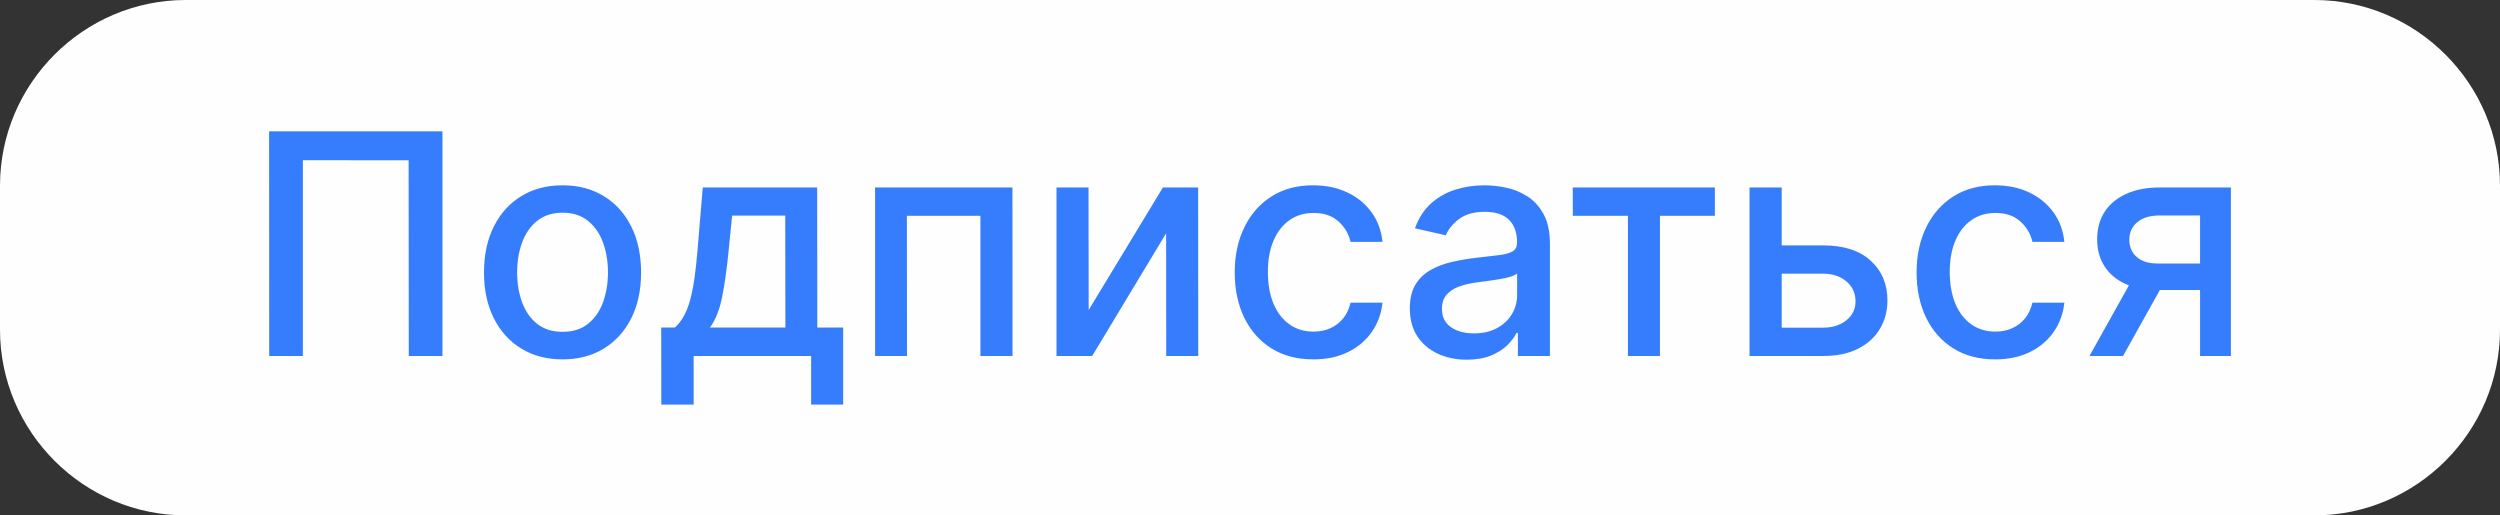
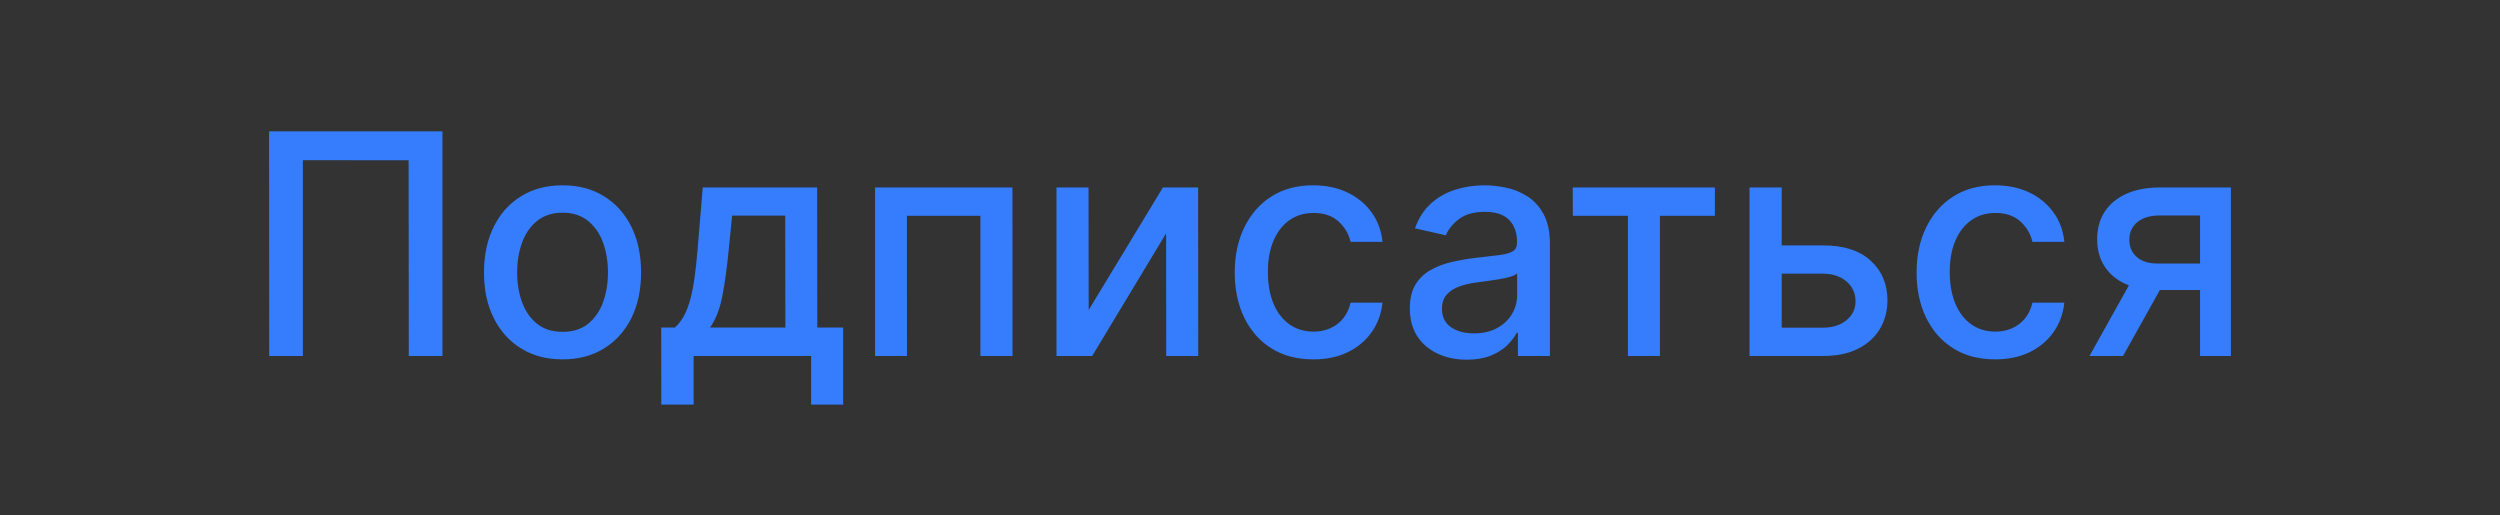
<svg xmlns="http://www.w3.org/2000/svg" xml:space="preserve" width="197.646mm" height="40.746mm" version="1.1" style="shape-rendering:geometricPrecision; text-rendering:geometricPrecision; image-rendering:optimizeQuality; fill-rule:evenodd; clip-rule:evenodd" viewBox="0 0 19749.37 4071.46">
  <rect x="0" y="0" width="19749.37" height="4071.46" fill="#333333" stroke="none" />
  <defs>
    <style type="text/css"> .fil0 {fill:#FEFEFE} .fil1 {fill:#357DFD;fill-rule:nonzero} </style>
  </defs>
  <g id="Слой_x0020_1">
-     <path class="fil0" d="M1467.28 0l16814.81 0c807.01,0 1467.28,660.27 1467.28,1467.28l0 1136.9c0,807.01 -660.27,1467.28 -1467.28,1467.28l-16814.81 0c-807.01,0 -1467.28,-660.27 -1467.28,-1467.28l0 -1136.9c0,-807.01 660.27,-1467.28 1467.28,-1467.28z" />
-     <path class="fil1" d="M3495.25 1037.26l0 1774.88 -265.99 0 -1.22 -1545.9 -835.38 -0.81 0 1546.71 -266 0 -0.81 -1774.88 1369.39 0zm948.85 1801.71c-124.86,0 -233.86,-28.47 -326.59,-85.81 -93.14,-57.35 -165.53,-137.05 -216.77,-239.96 -51.65,-102.9 -77.28,-222.88 -77.28,-360.34 0,-138.28 25.63,-259.07 77.28,-362.38 51.24,-103.3 123.63,-183.83 216.77,-240.77 92.73,-57.35 201.72,-85.81 326.59,-85.81 124.85,0 233.45,28.47 326.59,85.81 93.13,56.95 165.12,137.47 216.77,240.77 51.24,103.31 76.87,224.1 76.87,362.38 0,137.46 -25.63,257.44 -76.87,360.34 -51.65,102.9 -123.64,182.61 -216.77,239.96 -93.14,57.35 -201.73,85.81 -326.59,85.81zm0.81 -217.58c80.94,0 148.05,-21.15 200.92,-63.86 53.28,-43.11 92.73,-99.64 118.35,-170.81 25.63,-71.18 38.64,-149.27 38.64,-235.08 0,-84.59 -13.01,-163.09 -38.64,-234.27 -25.62,-71.18 -65.07,-128.52 -118.35,-172.04 -52.87,-43.11 -119.98,-65.07 -200.92,-65.07 -81.34,0 -148.86,21.96 -202.53,65.07 -53.28,43.52 -92.74,100.86 -118.36,172.04 -26.03,71.18 -38.63,149.67 -38.63,234.27 0,85.81 12.6,163.9 38.63,235.08 25.62,71.17 65.08,127.7 118.36,170.81 53.68,42.71 121.2,63.86 202.53,63.86zm779.26 574.68l-0.81 -608.44 108.18 0c27.66,-25.21 51.25,-55.72 70.77,-91.1 19.12,-34.97 35.79,-76.87 49.21,-125.67 13.43,-48.39 25.22,-104.93 34.16,-170 9.36,-65.08 17.5,-139.5 24.41,-223.29l41.48 -496.59 903.71 0 1.23 1106.65 204.16 0 0 608.44 -252.98 0 0 -383.93 -928.11 0 0 383.93 -255.41 0zm384.74 -608.44l595.42 0 -1.22 -884.59 -419.32 0 -27.66 274.53c-13.42,139.91 -30.1,261.11 -50.43,363.6 -19.92,102.49 -52.46,184.65 -96.8,246.46zm1303.92 224.51l0 -1331.16 1085.1 0 0.81 1331.16 -253.78 0 0 -1107.47 -580.78 0 0.82 1107.47 -252.16 0zm1687.42 -363.19l586.48 -967.97 278.19 0 0.82 1331.16 -252.98 0 -0.82 -968.78 -584.03 968.78 -281.84 0 0 -1331.16 252.97 0 1.22 967.97zm1774.48 390.03c-128.93,0 -239.56,-29.28 -332.28,-87.84 -92.73,-58.56 -163.9,-139.91 -213.93,-243.21 -49.62,-103.31 -74.43,-221.66 -74.43,-355.06 0,-135.44 25.63,-255 76.46,-358.31 50.84,-103.71 122.43,-185.05 214.74,-243.21 92.32,-58.56 201.33,-87.44 326.59,-87.44 101.27,0 191.56,18.31 270.46,55.73 79.31,37.41 143.16,89.47 191.96,156.58 48.81,66.7 78.09,145.2 87.04,234.67l-252.17 0c-13.83,-62.22 -45.54,-115.91 -94.76,-161.06 -49.62,-45.15 -115.51,-67.52 -198.07,-67.52 -71.99,0 -135.44,18.72 -189.12,56.54 -54.09,37.82 -96.39,91.51 -126.08,161.06 -30.1,69.96 -45.14,152.11 -45.14,246.87 0,96.8 14.64,180.58 43.92,251.35 29.7,70.37 71.18,124.86 125.27,163.49 54.09,38.64 117.94,58.17 191.15,58.17 49.21,0 93.95,-8.95 133.81,-27.25 40.26,-18.31 74.01,-44.34 101.67,-78.5 27.25,-34.16 46.36,-75.24 57.35,-123.23l252.17 0c-8.95,86.21 -37.01,163.08 -83.79,230.6 -46.77,67.51 -109.41,120.79 -187.91,159.43 -78.08,38.64 -170,58.16 -274.93,58.16zm1212.4 2.45c-84.59,0 -160.66,-15.46 -228.98,-47.18 -67.92,-31.32 -122.01,-77.27 -161.46,-137.06 -39.45,-60.18 -59.38,-133.81 -59.38,-221.25 0,-74.83 14.24,-136.64 43.12,-185.46 28.87,-48.39 67.92,-86.62 117.13,-115.09 49.21,-28.48 104.12,-49.62 164.71,-64.26 60.6,-14.24 122.42,-25.22 185.46,-32.94 79.72,-8.95 144.39,-16.68 194,-22.78 49.62,-6.1 85.81,-16.27 108.19,-30.1 22.77,-13.82 34.16,-36.19 34.16,-67.51l0 -6.11c0,-75.64 -21.55,-134.21 -63.85,-175.69 -42.3,-41.89 -105.75,-62.63 -189.52,-62.63 -87.04,0 -155.77,19.52 -205.8,57.76 -50.02,38.23 -84.19,80.93 -103.3,127.7l-243.62 -55.31c28.88,-80.94 71.18,-146.42 126.89,-196.45 55.73,-50.02 119.99,-86.21 192.78,-109 72.8,-22.77 149.27,-34.16 229.79,-34.16 53.28,0 109.41,6.11 169.19,18.31 59.78,12.61 115.91,35.38 168.38,68.33 52.06,32.94 95.17,79.72 128.52,140.72 33.75,61 50.43,139.9 50.43,237.11l0 883.78 -252.98 0 0 -181.8 -10.57 0c-16.68,33.35 -41.9,66.3 -75.24,98.42 -33.75,32.53 -76.87,59.38 -129.34,80.94 -52.46,21.14 -115.5,31.73 -188.7,31.73zm56.13 -207.83c71.57,0 132.99,-14.24 184.24,-42.3 51.24,-28.47 90.29,-65.48 117.13,-111.44 26.84,-45.95 40.26,-95.17 40.26,-147.64l0 -171.63c-9.35,8.95 -27.25,17.49 -53.28,25.62 -26.43,7.73 -56.53,14.24 -89.88,19.93 -33.34,5.29 -66.29,10.16 -98.01,14.64 -31.73,4.07 -58.16,7.72 -79.72,10.57 -50.02,6.51 -95.98,17.09 -137.05,32.14 -41.49,15.05 -74.43,36.6 -98.83,64.66 -24.81,28.07 -37.01,65.08 -37.01,111.44 0,63.85 23.59,112.25 71.18,145.19 47.18,32.54 107.78,48.81 180.99,48.81zm781.69 -928.93l-0.81 -223.69 1122.93 0 0 223.69 -433.96 0 0 1107.47 -252.98 0 0 -1107.47 -435.19 0zm1591.06 233.86l386.37 0c163.08,0 288.35,40.67 376.2,121.61 87.85,80.53 131.78,185.05 131.78,312.76 0,82.97 -19.93,157.8 -58.97,224.5 -39.45,66.3 -96.8,118.76 -172.45,156.99 -75.65,38.64 -167.97,57.76 -276.56,57.76l-581.59 0 0 -1331.16 254.18 0 0 1107.47 327.41 0c74.42,0 135.84,-19.52 183.83,-58.56 47.99,-38.64 71.98,-88.66 71.98,-149.27 0,-64.26 -23.99,-116.73 -71.98,-157.4 -47.99,-40.67 -109.41,-61 -183.83,-61l-386.37 0 0 -223.69zm1745.19 900.45c-128.93,0 -239.56,-29.28 -332.28,-87.84 -92.73,-58.56 -163.9,-139.91 -213.93,-243.21 -49.62,-103.31 -74.43,-221.66 -74.43,-355.06 0,-135.44 25.63,-255 76.46,-358.31 50.84,-103.71 122.43,-185.05 214.74,-243.21 92.32,-58.56 201.33,-87.44 326.59,-87.44 101.27,0 191.56,18.31 270.46,55.73 79.31,37.41 143.16,89.47 191.96,156.58 48.81,66.7 78.09,145.2 87.04,234.67l-252.17 0c-13.83,-62.22 -45.54,-115.91 -94.76,-161.06 -49.62,-45.15 -115.51,-67.52 -198.07,-67.52 -71.99,0 -135.44,18.72 -189.12,56.54 -54.09,37.82 -96.39,91.51 -126.08,161.06 -30.1,69.96 -45.14,152.11 -45.14,246.87 0,96.8 14.64,180.58 43.92,251.35 29.7,70.37 71.18,124.86 125.27,163.49 54.09,38.64 117.94,58.17 191.15,58.17 49.21,0 93.95,-8.95 133.81,-27.25 40.26,-18.31 74.01,-44.34 101.67,-78.5 27.25,-34.16 46.36,-75.24 57.35,-123.23l252.17 0c-8.95,86.21 -37.01,163.08 -83.79,230.6 -46.77,67.51 -109.41,120.79 -187.91,159.43 -78.08,38.64 -170,58.16 -274.93,58.16zm1618.7 -26.84l0 -1109.91 -318.85 0c-75.65,0 -134.63,17.49 -176.92,52.87 -41.89,34.97 -63.04,81.34 -63.04,138.28 0,56.94 19.52,102.49 58.56,136.65 38.64,34.56 93.55,51.65 163.9,51.65l411.59 0 0 209.46 -411.59 0c-98.01,0 -183.02,-16.28 -254.18,-48.81 -71.58,-32.53 -126.08,-78.9 -164.72,-139.09 -38.23,-60.19 -57.75,-130.96 -57.75,-213.12 0,-83.78 19.92,-156.17 59.37,-217.18 39.86,-61 96.8,-108.19 170.82,-141.53 74.42,-33.75 162.28,-50.43 263.96,-50.43l562.48 0 0 1331.16 -243.62 0zm-873.61 0l375.39 -672.29 265.18 0 -375.39 672.29 -265.18 0z" />
+     <path class="fil1" d="M3495.25 1037.26l0 1774.88 -265.99 0 -1.22 -1545.9 -835.38 -0.81 0 1546.71 -266 0 -0.81 -1774.88 1369.39 0zm948.85 1801.71c-124.86,0 -233.86,-28.47 -326.59,-85.81 -93.14,-57.35 -165.53,-137.05 -216.77,-239.96 -51.65,-102.9 -77.28,-222.88 -77.28,-360.34 0,-138.28 25.63,-259.07 77.28,-362.38 51.24,-103.3 123.63,-183.83 216.77,-240.77 92.73,-57.35 201.72,-85.81 326.59,-85.81 124.85,0 233.45,28.47 326.59,85.81 93.13,56.95 165.12,137.47 216.77,240.77 51.24,103.31 76.87,224.1 76.87,362.38 0,137.46 -25.63,257.44 -76.87,360.34 -51.65,102.9 -123.64,182.61 -216.77,239.96 -93.14,57.35 -201.73,85.81 -326.59,85.81zm0.81 -217.58c80.94,0 148.05,-21.15 200.92,-63.86 53.28,-43.11 92.73,-99.64 118.35,-170.81 25.63,-71.18 38.64,-149.27 38.64,-235.08 0,-84.59 -13.01,-163.09 -38.64,-234.27 -25.62,-71.18 -65.07,-128.52 -118.35,-172.04 -52.87,-43.11 -119.98,-65.07 -200.92,-65.07 -81.34,0 -148.86,21.96 -202.53,65.07 -53.28,43.52 -92.74,100.86 -118.36,172.04 -26.03,71.18 -38.63,149.67 -38.63,234.27 0,85.81 12.6,163.9 38.63,235.08 25.62,71.17 65.08,127.7 118.36,170.81 53.68,42.71 121.2,63.86 202.53,63.86zm779.26 574.68l-0.81 -608.44 108.18 0c27.66,-25.21 51.25,-55.72 70.77,-91.1 19.12,-34.97 35.79,-76.87 49.21,-125.67 13.43,-48.39 25.22,-104.93 34.16,-170 9.36,-65.08 17.5,-139.5 24.41,-223.29l41.48 -496.59 903.71 0 1.23 1106.65 204.16 0 0 608.44 -252.98 0 0 -383.93 -928.11 0 0 383.93 -255.41 0zm384.74 -608.44l595.42 0 -1.22 -884.59 -419.32 0 -27.66 274.53c-13.42,139.91 -30.1,261.11 -50.43,363.6 -19.92,102.49 -52.46,184.65 -96.8,246.46zm1303.92 224.51l0 -1331.16 1085.1 0 0.81 1331.16 -253.78 0 0 -1107.47 -580.78 0 0.82 1107.47 -252.16 0zm1687.42 -363.19l586.48 -967.97 278.19 0 0.82 1331.16 -252.98 0 -0.82 -968.78 -584.03 968.78 -281.84 0 0 -1331.16 252.97 0 1.22 967.97zm1774.48 390.03c-128.93,0 -239.56,-29.28 -332.28,-87.84 -92.73,-58.56 -163.9,-139.91 -213.93,-243.21 -49.62,-103.31 -74.43,-221.66 -74.43,-355.06 0,-135.44 25.63,-255 76.46,-358.31 50.84,-103.71 122.43,-185.05 214.74,-243.21 92.32,-58.56 201.33,-87.44 326.59,-87.44 101.27,0 191.56,18.31 270.46,55.73 79.31,37.41 143.16,89.47 191.96,156.58 48.81,66.7 78.09,145.2 87.04,234.67l-252.17 0c-13.83,-62.22 -45.54,-115.91 -94.76,-161.06 -49.62,-45.15 -115.51,-67.52 -198.07,-67.52 -71.99,0 -135.44,18.72 -189.12,56.54 -54.09,37.82 -96.39,91.51 -126.08,161.06 -30.1,69.96 -45.14,152.11 -45.14,246.87 0,96.8 14.64,180.58 43.92,251.35 29.7,70.37 71.18,124.86 125.27,163.49 54.09,38.64 117.94,58.17 191.15,58.17 49.21,0 93.95,-8.95 133.81,-27.25 40.26,-18.31 74.01,-44.34 101.67,-78.5 27.25,-34.16 46.36,-75.24 57.35,-123.23l252.17 0c-8.95,86.21 -37.01,163.08 -83.79,230.6 -46.77,67.51 -109.41,120.79 -187.91,159.43 -78.08,38.64 -170,58.16 -274.93,58.16zm1212.4 2.45c-84.59,0 -160.66,-15.46 -228.98,-47.18 -67.92,-31.32 -122.01,-77.27 -161.46,-137.06 -39.45,-60.18 -59.38,-133.81 -59.38,-221.25 0,-74.83 14.24,-136.64 43.12,-185.46 28.87,-48.39 67.92,-86.62 117.13,-115.09 49.21,-28.48 104.12,-49.62 164.71,-64.26 60.6,-14.24 122.42,-25.22 185.46,-32.94 79.72,-8.95 144.39,-16.68 194,-22.78 49.62,-6.1 85.81,-16.27 108.19,-30.1 22.77,-13.82 34.16,-36.19 34.16,-67.51l0 -6.11c0,-75.64 -21.55,-134.21 -63.85,-175.69 -42.3,-41.89 -105.75,-62.63 -189.52,-62.63 -87.04,0 -155.77,19.52 -205.8,57.76 -50.02,38.23 -84.19,80.93 -103.3,127.7l-243.62 -55.31c28.88,-80.94 71.18,-146.42 126.89,-196.45 55.73,-50.02 119.99,-86.21 192.78,-109 72.8,-22.77 149.27,-34.16 229.79,-34.16 53.28,0 109.41,6.11 169.19,18.31 59.78,12.61 115.91,35.38 168.38,68.33 52.06,32.94 95.17,79.72 128.52,140.72 33.75,61 50.43,139.9 50.43,237.11l0 883.78 -252.98 0 0 -181.8 -10.57 0c-16.68,33.35 -41.9,66.3 -75.24,98.42 -33.75,32.53 -76.87,59.38 -129.34,80.94 -52.46,21.14 -115.5,31.73 -188.7,31.73zm56.13 -207.83c71.57,0 132.99,-14.24 184.24,-42.3 51.24,-28.47 90.29,-65.48 117.13,-111.44 26.84,-45.95 40.26,-95.17 40.26,-147.64l0 -171.63c-9.35,8.95 -27.25,17.49 -53.28,25.62 -26.43,7.73 -56.53,14.24 -89.88,19.93 -33.34,5.29 -66.29,10.16 -98.01,14.64 -31.73,4.07 -58.16,7.72 -79.72,10.57 -50.02,6.51 -95.98,17.09 -137.05,32.14 -41.49,15.05 -74.43,36.6 -98.83,64.66 -24.81,28.07 -37.01,65.08 -37.01,111.44 0,63.85 23.59,112.25 71.18,145.19 47.18,32.54 107.78,48.81 180.99,48.81zm781.69 -928.93l-0.81 -223.69 1122.93 0 0 223.69 -433.96 0 0 1107.47 -252.98 0 0 -1107.47 -435.19 0zm1591.06 233.86l386.37 0c163.08,0 288.35,40.67 376.2,121.61 87.85,80.53 131.78,185.05 131.78,312.76 0,82.97 -19.93,157.8 -58.97,224.5 -39.45,66.3 -96.8,118.76 -172.45,156.99 -75.65,38.64 -167.97,57.76 -276.56,57.76l-581.59 0 0 -1331.16 254.18 0 0 1107.47 327.41 0c74.42,0 135.84,-19.52 183.83,-58.56 47.99,-38.64 71.98,-88.66 71.98,-149.27 0,-64.26 -23.99,-116.73 -71.98,-157.4 -47.99,-40.67 -109.41,-61 -183.83,-61l-386.37 0 0 -223.69zm1745.19 900.45c-128.93,0 -239.56,-29.28 -332.28,-87.84 -92.73,-58.56 -163.9,-139.91 -213.93,-243.21 -49.62,-103.31 -74.43,-221.66 -74.43,-355.06 0,-135.44 25.63,-255 76.46,-358.31 50.84,-103.71 122.43,-185.05 214.74,-243.21 92.32,-58.56 201.33,-87.44 326.59,-87.44 101.27,0 191.56,18.31 270.46,55.73 79.31,37.41 143.16,89.47 191.96,156.58 48.81,66.7 78.09,145.2 87.04,234.67l-252.17 0c-13.83,-62.22 -45.54,-115.91 -94.76,-161.06 -49.62,-45.15 -115.51,-67.52 -198.07,-67.52 -71.99,0 -135.44,18.72 -189.12,56.54 -54.09,37.82 -96.39,91.51 -126.08,161.06 -30.1,69.96 -45.14,152.11 -45.14,246.87 0,96.8 14.64,180.58 43.92,251.35 29.7,70.37 71.18,124.86 125.27,163.49 54.09,38.64 117.94,58.17 191.15,58.17 49.21,0 93.95,-8.95 133.81,-27.25 40.26,-18.31 74.01,-44.34 101.67,-78.5 27.25,-34.16 46.36,-75.24 57.35,-123.23l252.17 0c-8.95,86.21 -37.01,163.08 -83.79,230.6 -46.77,67.51 -109.41,120.79 -187.91,159.43 -78.08,38.64 -170,58.16 -274.93,58.16zm1618.7 -26.84l0 -1109.91 -318.85 0c-75.65,0 -134.63,17.49 -176.92,52.87 -41.89,34.97 -63.04,81.34 -63.04,138.28 0,56.94 19.52,102.49 58.56,136.65 38.64,34.56 93.55,51.65 163.9,51.65l411.59 0 0 209.46 -411.59 0c-98.01,0 -183.02,-16.28 -254.18,-48.81 -71.58,-32.53 -126.08,-78.9 -164.72,-139.09 -38.23,-60.19 -57.75,-130.96 -57.75,-213.12 0,-83.78 19.92,-156.17 59.37,-217.18 39.86,-61 96.8,-108.19 170.82,-141.53 74.42,-33.75 162.28,-50.43 263.96,-50.43l562.48 0 0 1331.16 -243.62 0zm-873.61 0l375.39 -672.29 265.18 0 -375.39 672.29 -265.18 0" />
  </g>
</svg>